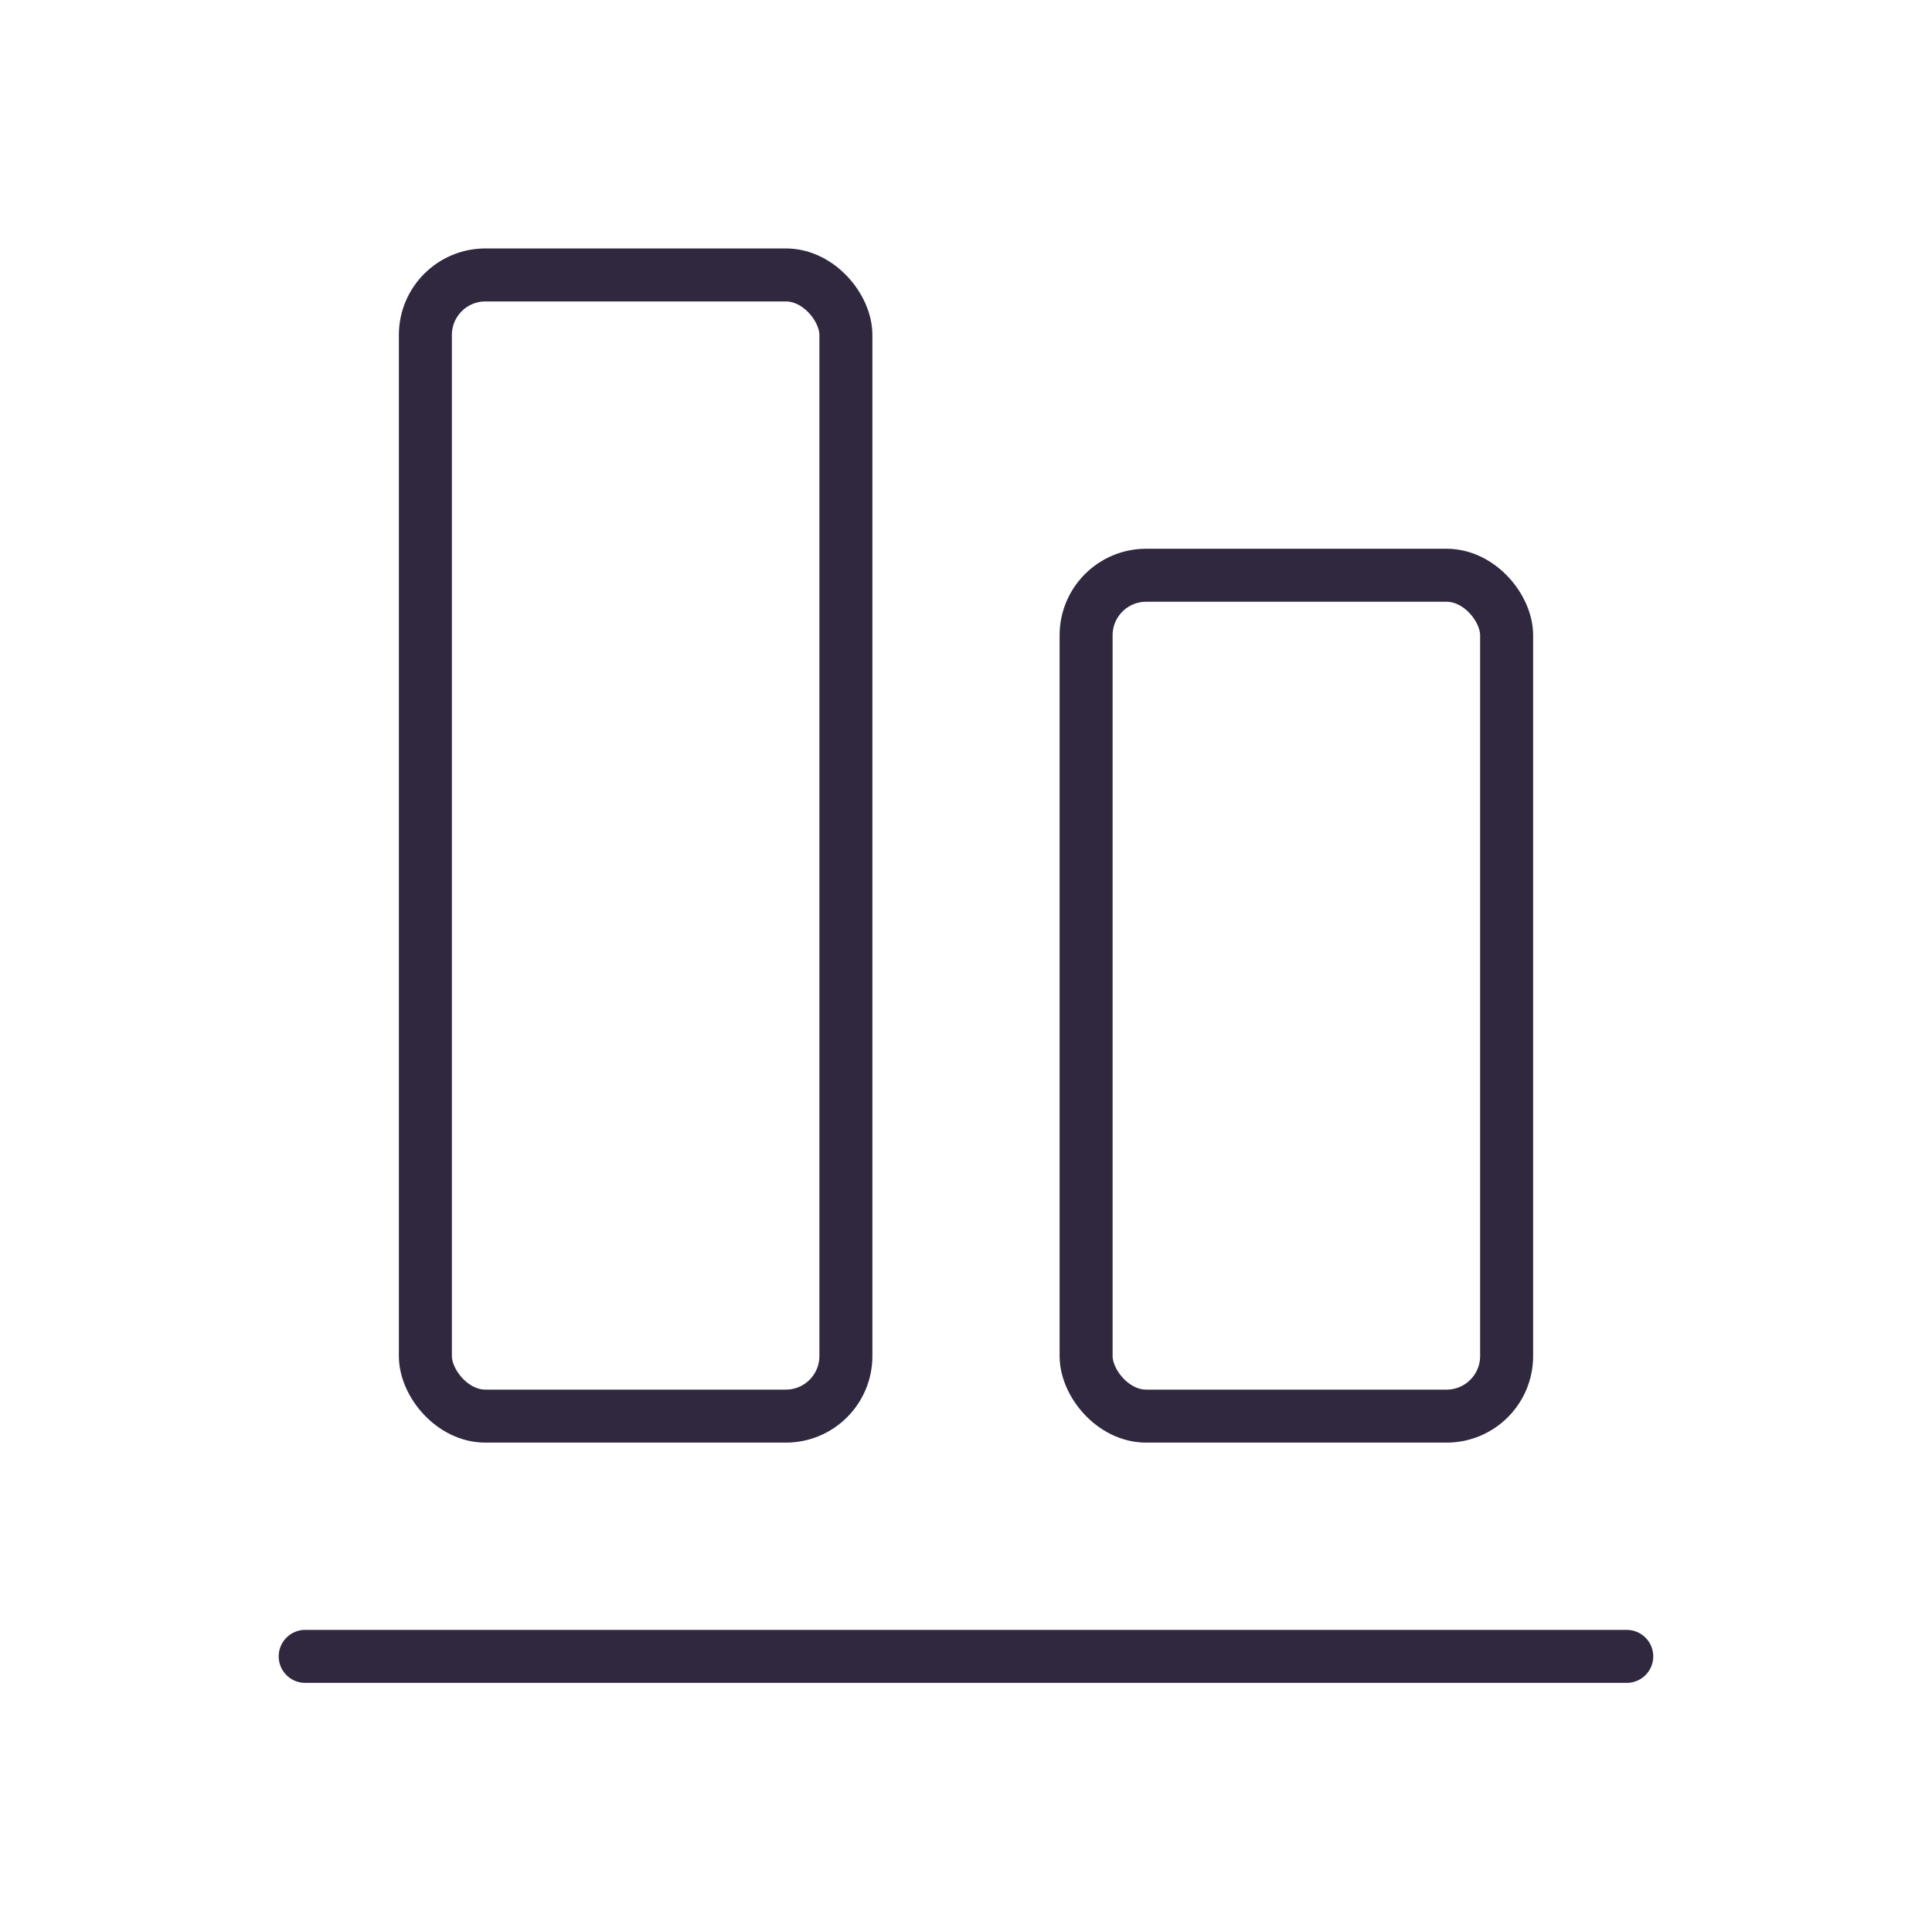
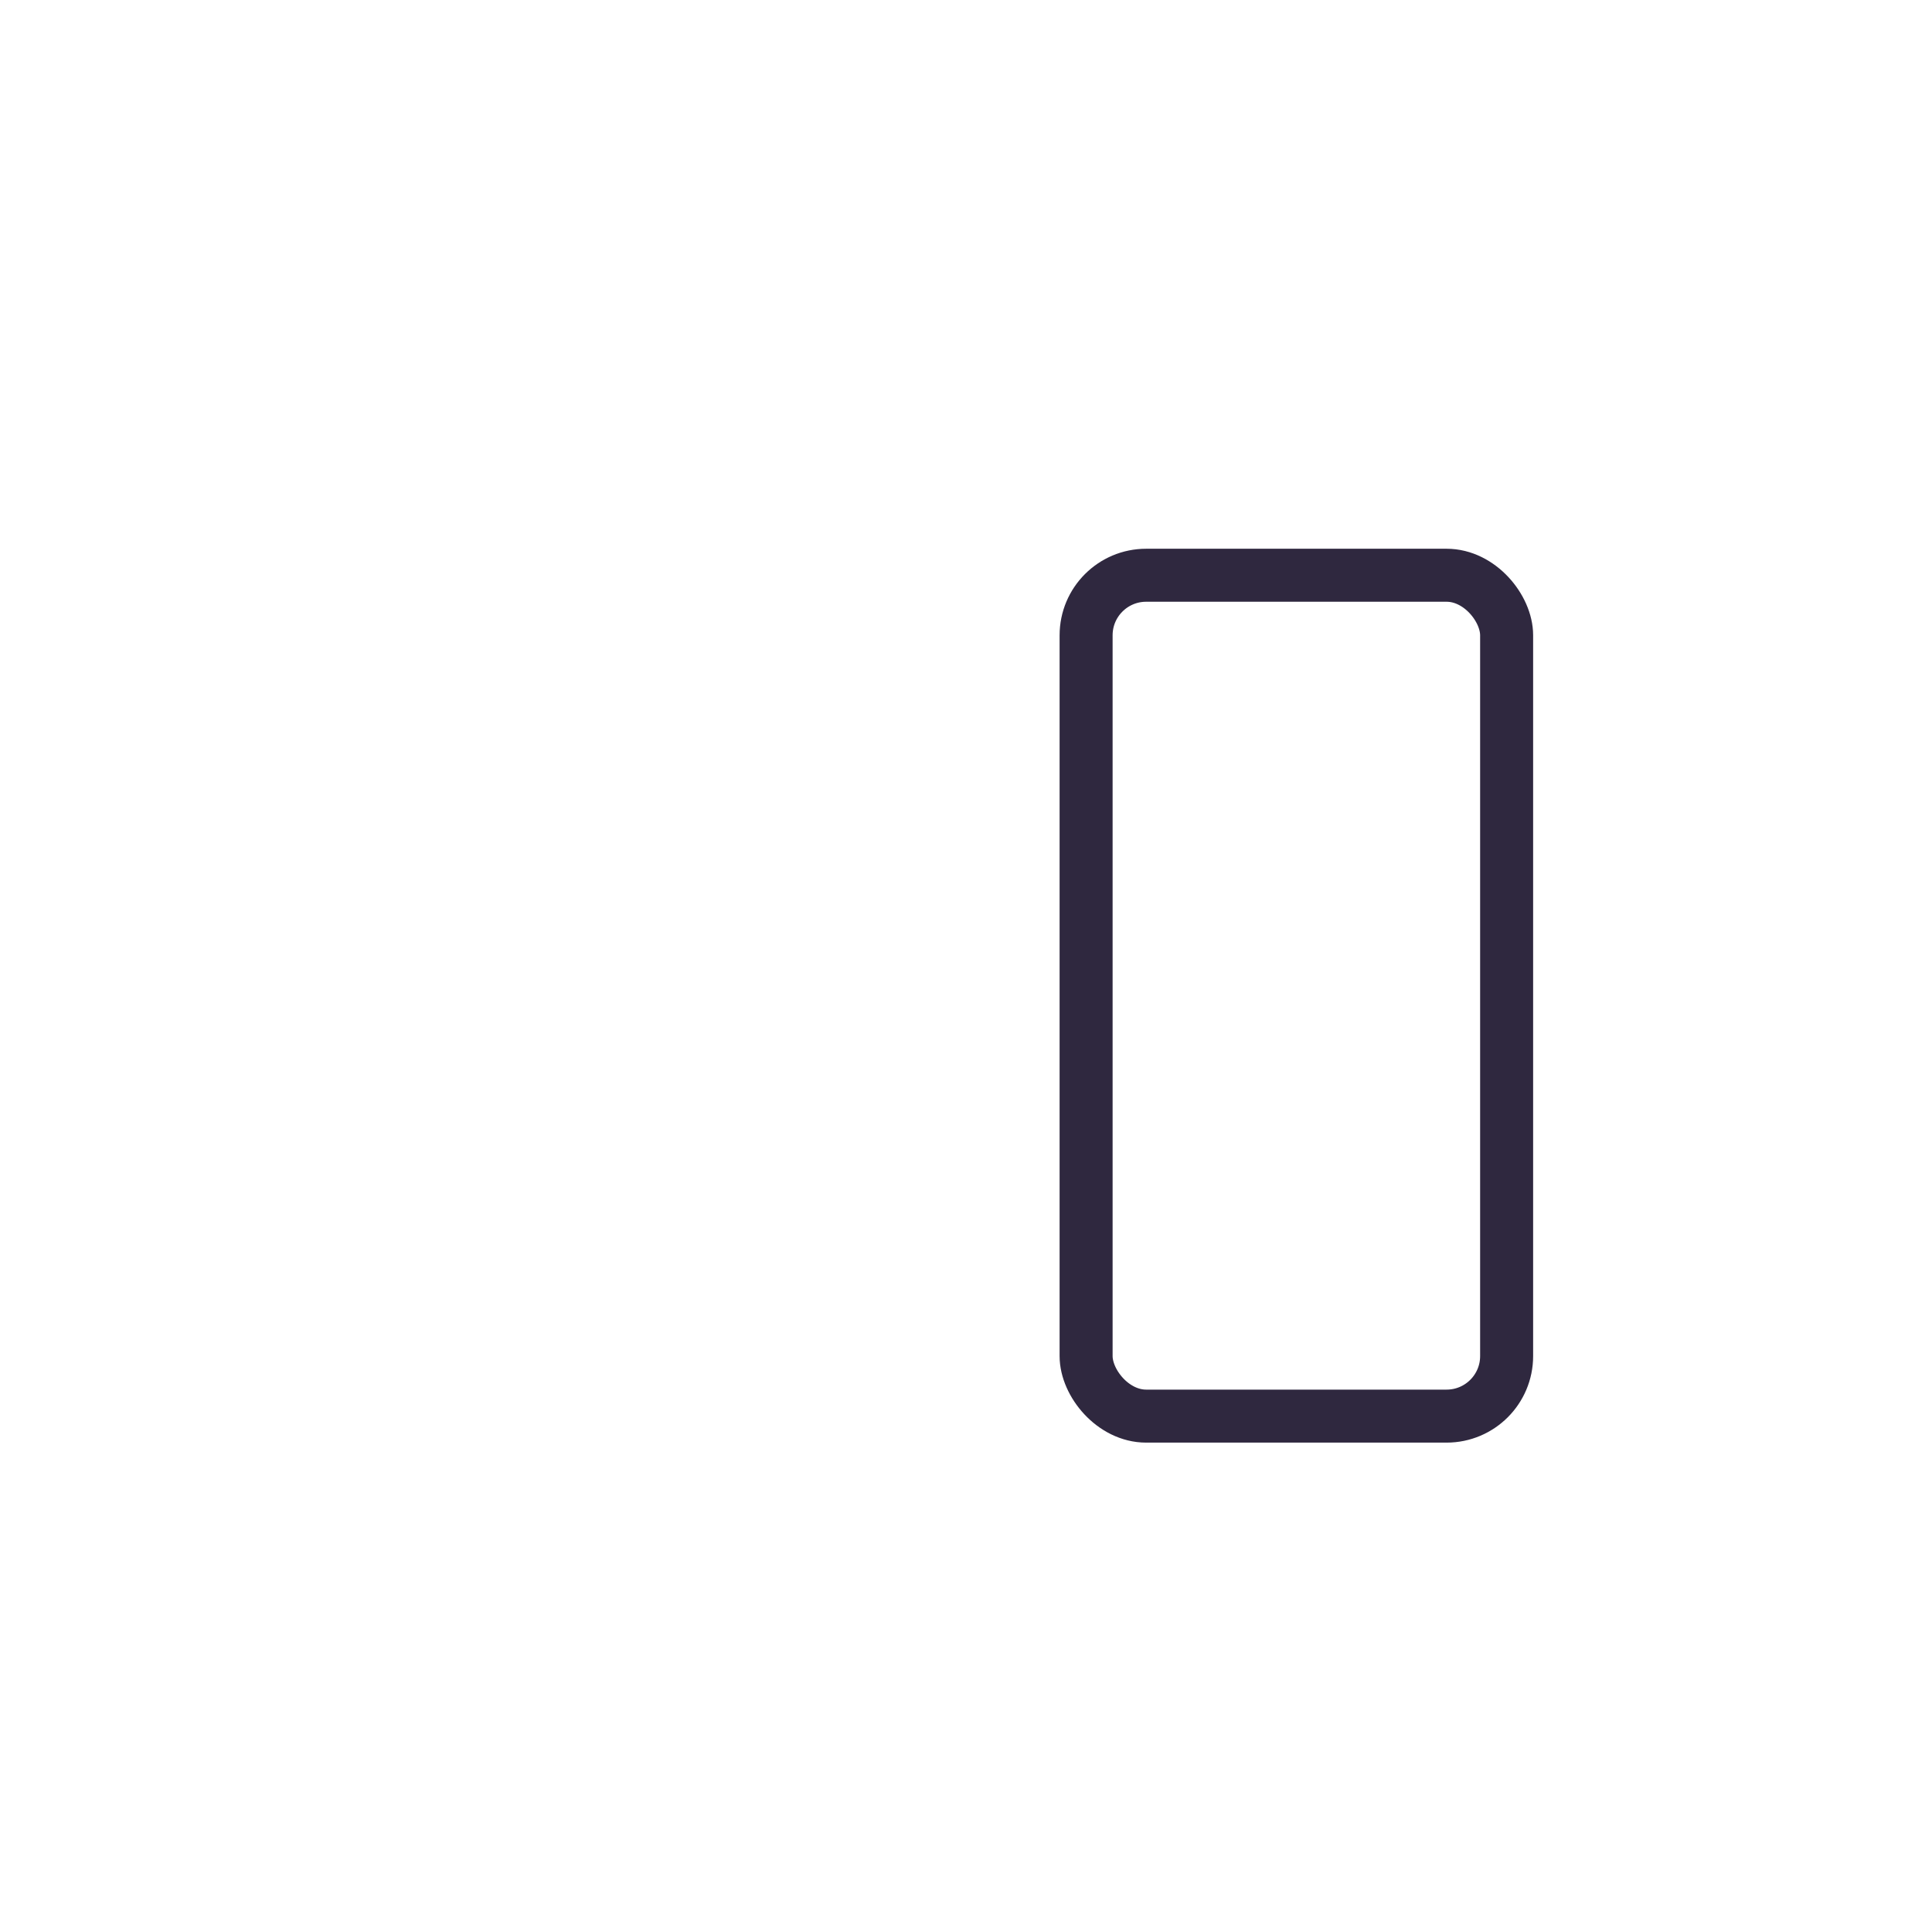
<svg xmlns="http://www.w3.org/2000/svg" id="Layer_1" data-name="Layer 1" viewBox="0 0 255.12 255.05">
  <defs>
    <style>
      .cls-1 {
        fill: none;
        stroke: #2f283f;
        stroke-linecap: round;
        stroke-linejoin: round;
        stroke-width: 7px;
      }
    </style>
  </defs>
-   <line class="cls-1" x1="214.81" y1="218.75" x2="40.3" y2="218.75" />
  <rect class="cls-1" x="143.42" y="75.97" width="55.53" height="111.05" rx="7.93" ry="7.93" />
-   <rect class="cls-1" x="56.17" y="36.31" width="55.53" height="150.71" rx="7.93" ry="7.93" />
</svg>